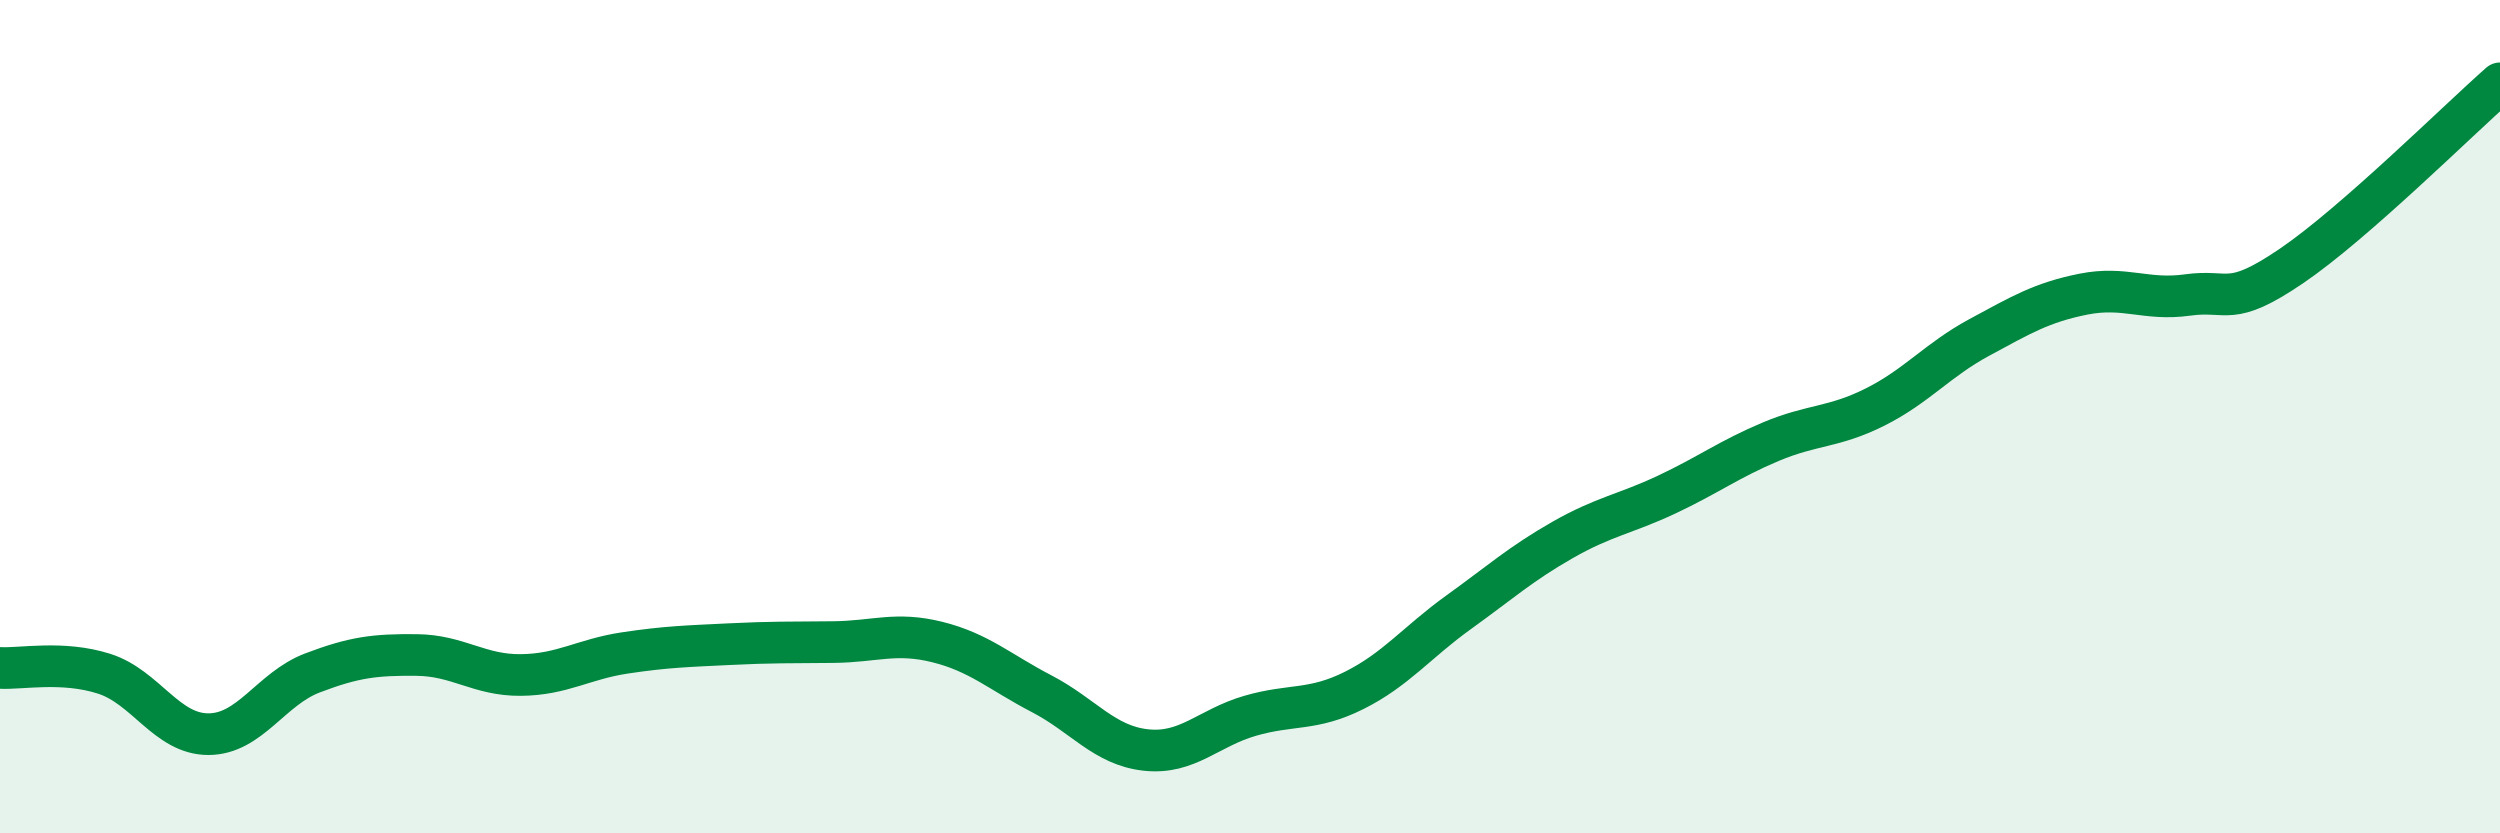
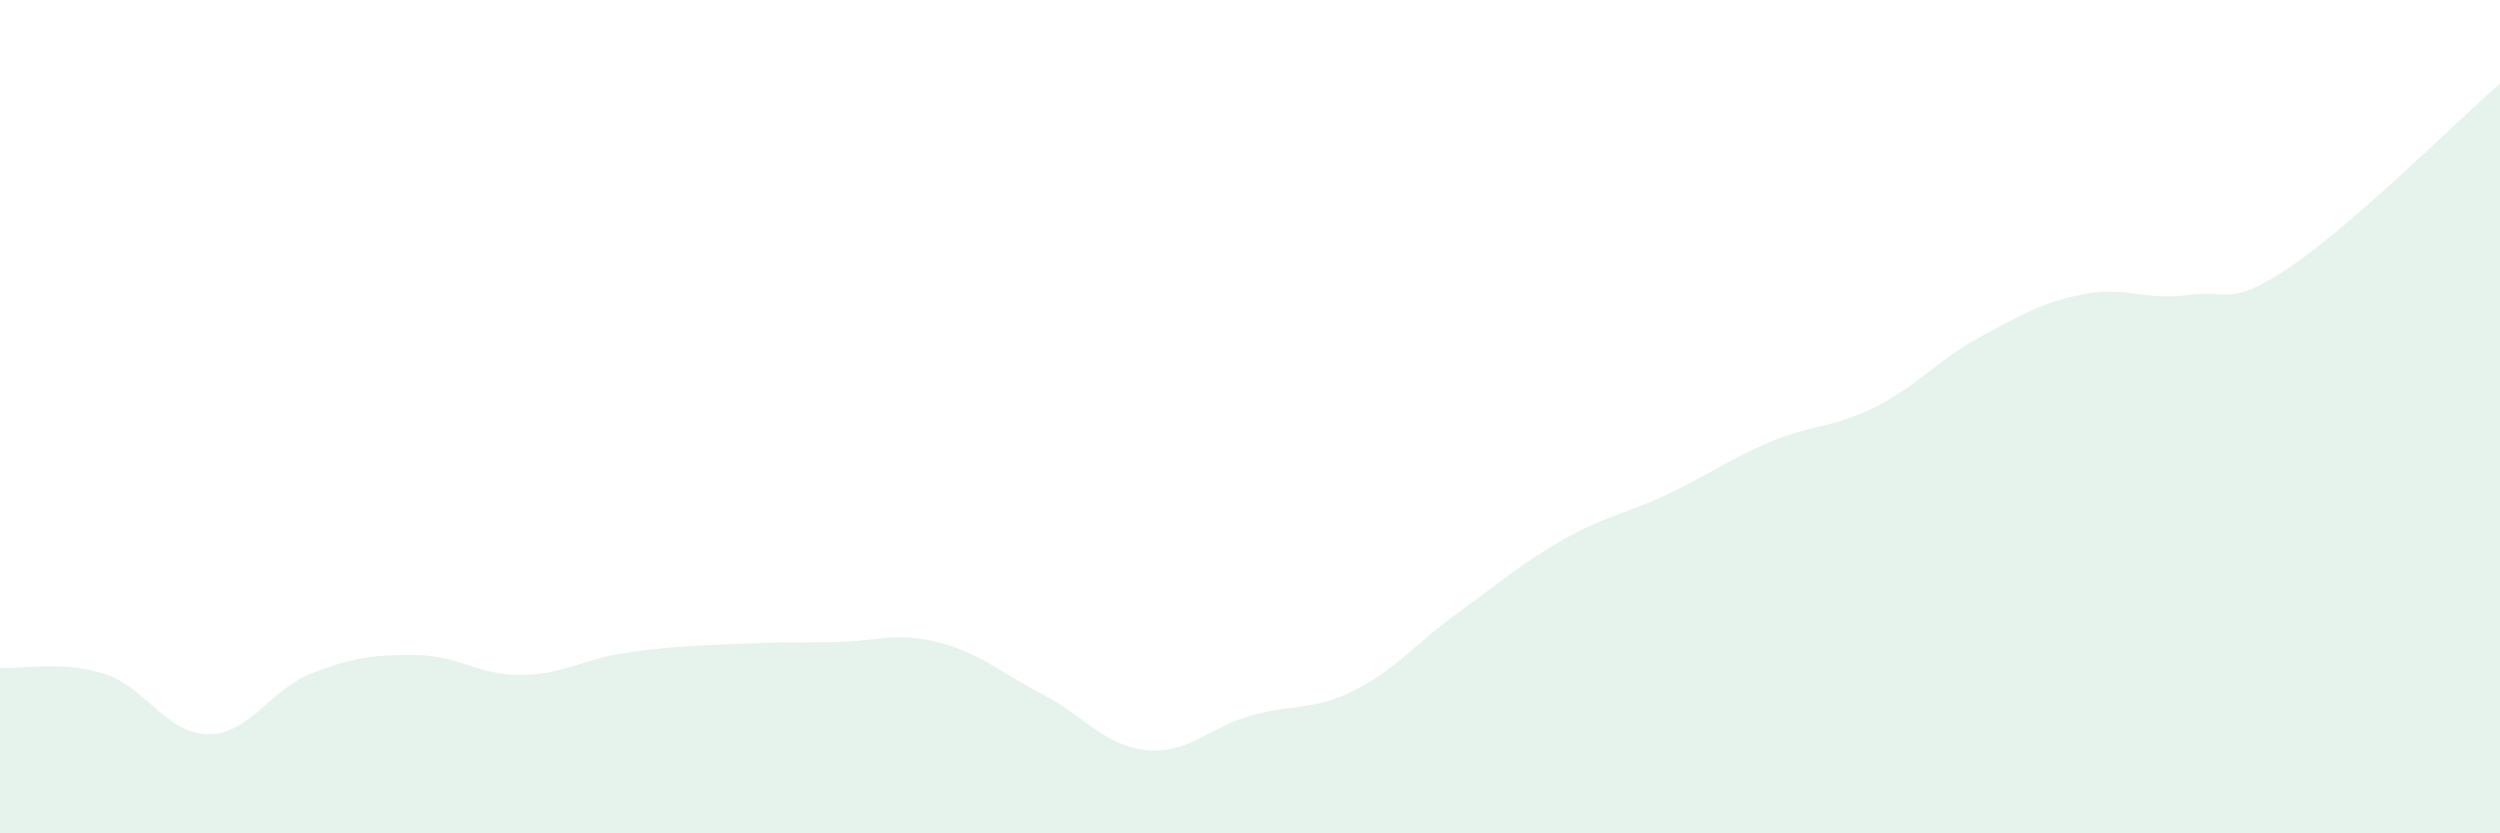
<svg xmlns="http://www.w3.org/2000/svg" width="60" height="20" viewBox="0 0 60 20">
  <path d="M 0,16.03 C 0.5,16.06 1.5,15.85 2.5,16.17 C 3.5,16.49 4,17.62 5,17.62 C 6,17.62 6.5,16.53 7.5,16.15 C 8.5,15.77 9,15.71 10,15.72 C 11,15.73 11.5,16.21 12.5,16.2 C 13.5,16.19 14,15.82 15,15.67 C 16,15.52 16.5,15.51 17.5,15.46 C 18.5,15.41 19,15.42 20,15.41 C 21,15.4 21.5,15.16 22.5,15.41 C 23.5,15.66 24,16.13 25,16.65 C 26,17.17 26.5,17.89 27.5,18 C 28.5,18.11 29,17.47 30,17.18 C 31,16.89 31.5,17.07 32.5,16.57 C 33.5,16.07 34,15.42 35,14.7 C 36,13.98 36.5,13.53 37.5,12.96 C 38.5,12.39 39,12.34 40,11.87 C 41,11.4 41.5,11.02 42.5,10.6 C 43.5,10.18 44,10.27 45,9.77 C 46,9.27 46.5,8.64 47.5,8.1 C 48.5,7.56 49,7.26 50,7.06 C 51,6.86 51.5,7.22 52.5,7.08 C 53.5,6.94 53.5,7.4 55,6.38 C 56.5,5.36 59,2.88 60,2L60 20L0 20Z" fill="#008740" opacity="0.1" stroke-linecap="round" stroke-linejoin="round" />
-   <path d="M 0,16.03 C 0.5,16.06 1.5,15.85 2.5,16.17 C 3.5,16.49 4,17.62 5,17.62 C 6,17.62 6.5,16.53 7.5,16.15 C 8.5,15.77 9,15.71 10,15.72 C 11,15.73 11.5,16.21 12.5,16.2 C 13.5,16.19 14,15.82 15,15.67 C 16,15.52 16.5,15.51 17.5,15.46 C 18.5,15.41 19,15.42 20,15.41 C 21,15.4 21.5,15.16 22.5,15.41 C 23.5,15.66 24,16.13 25,16.65 C 26,17.17 26.5,17.89 27.5,18 C 28.5,18.11 29,17.47 30,17.18 C 31,16.89 31.5,17.07 32.5,16.57 C 33.5,16.07 34,15.42 35,14.7 C 36,13.98 36.5,13.53 37.5,12.96 C 38.5,12.39 39,12.34 40,11.87 C 41,11.4 41.5,11.02 42.5,10.6 C 43.5,10.18 44,10.27 45,9.77 C 46,9.27 46.5,8.64 47.5,8.1 C 48.5,7.56 49,7.26 50,7.06 C 51,6.86 51.5,7.22 52.5,7.08 C 53.5,6.94 53.5,7.4 55,6.38 C 56.5,5.36 59,2.88 60,2" stroke="#008740" stroke-width="1" fill="none" stroke-linecap="round" stroke-linejoin="round" />
</svg>